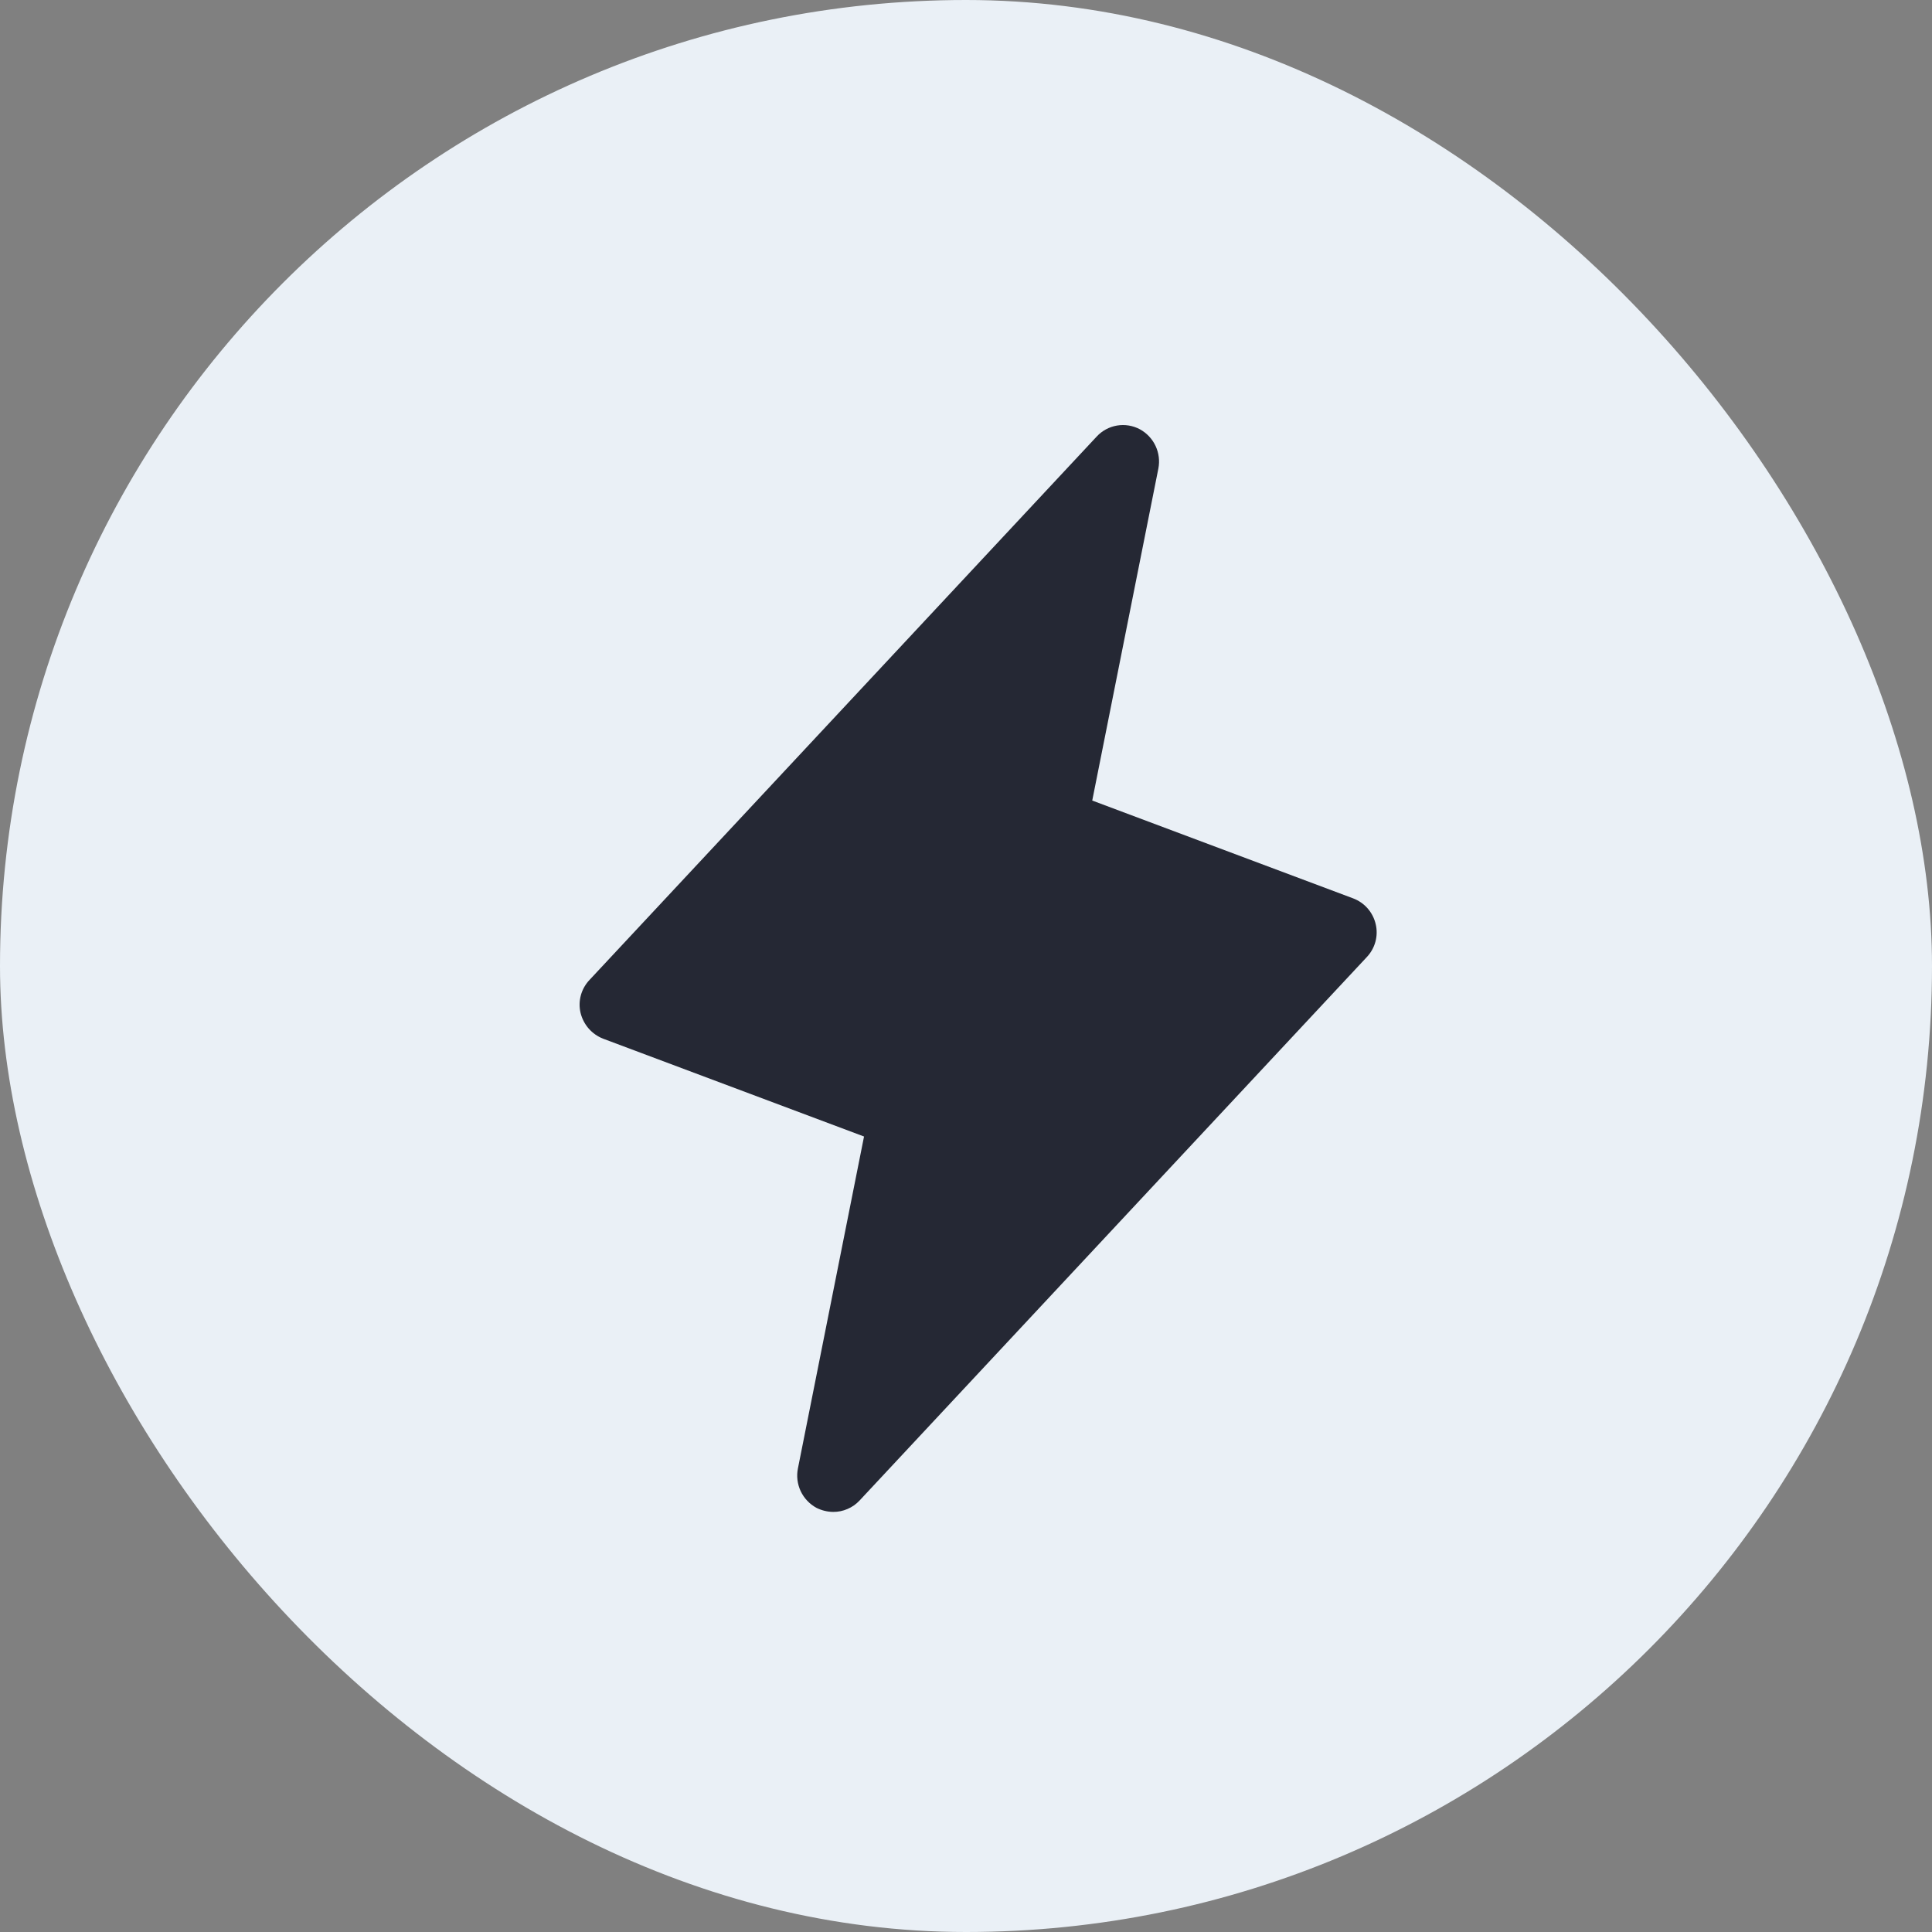
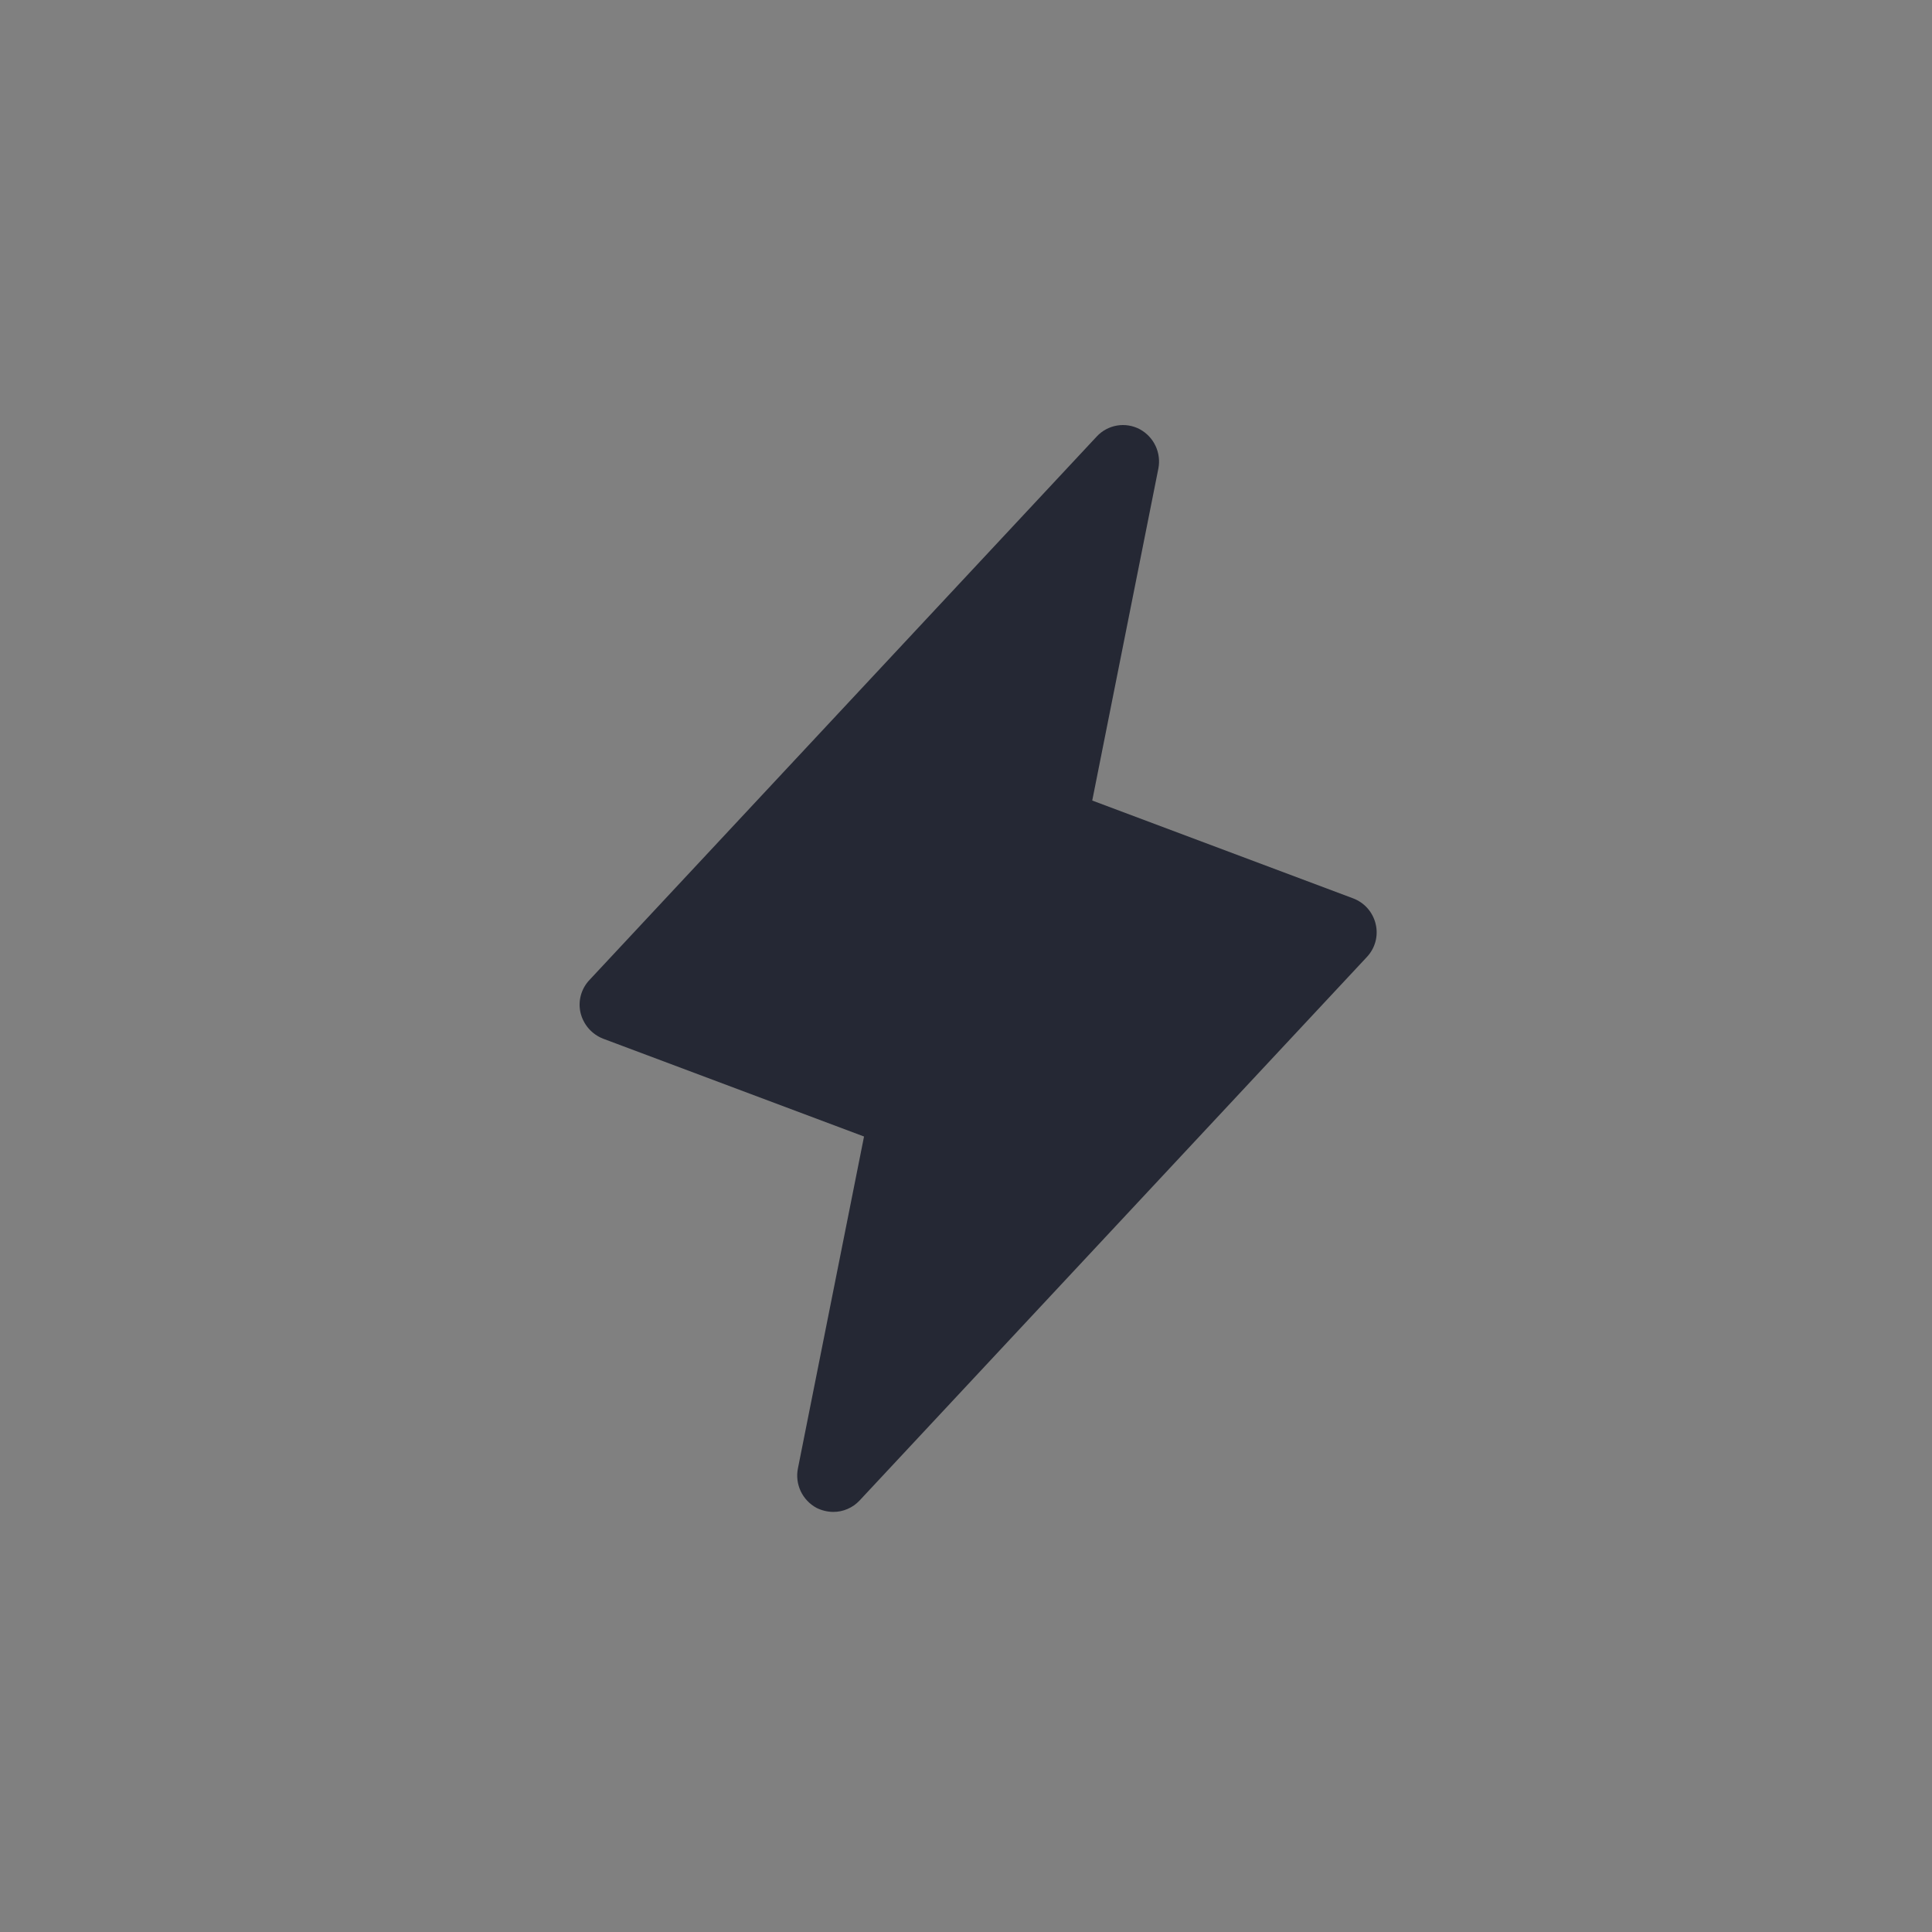
<svg xmlns="http://www.w3.org/2000/svg" width="50" height="50" viewBox="0 0 50 50" fill="none">
  <rect x="0" y="0" width="50" height="50" fill="#808080" stroke="none" />
-   <rect width="50" height="50" rx="25" fill="#EAF0F6" />
  <path d="M35.603 23.917C35.568 23.766 35.496 23.626 35.394 23.509C35.292 23.393 35.162 23.303 35.017 23.249L28.267 20.718L29.978 12.128C30.017 11.929 29.992 11.723 29.905 11.539C29.819 11.356 29.676 11.205 29.497 11.108C29.317 11.013 29.11 10.979 28.909 11.013C28.708 11.047 28.523 11.146 28.384 11.296L15.259 25.358C15.152 25.47 15.074 25.607 15.033 25.756C14.992 25.906 14.989 26.063 15.025 26.214C15.062 26.364 15.134 26.503 15.236 26.62C15.338 26.736 15.467 26.826 15.611 26.882L22.361 29.413L20.65 38.003C20.61 38.202 20.636 38.408 20.722 38.592C20.809 38.775 20.952 38.926 21.13 39.023C21.265 39.09 21.413 39.127 21.564 39.128C21.691 39.129 21.817 39.103 21.934 39.052C22.051 39.002 22.157 38.928 22.244 38.835L35.369 24.773C35.476 24.661 35.554 24.524 35.595 24.375C35.636 24.225 35.639 24.068 35.603 23.917Z" fill="#252834" />
</svg>